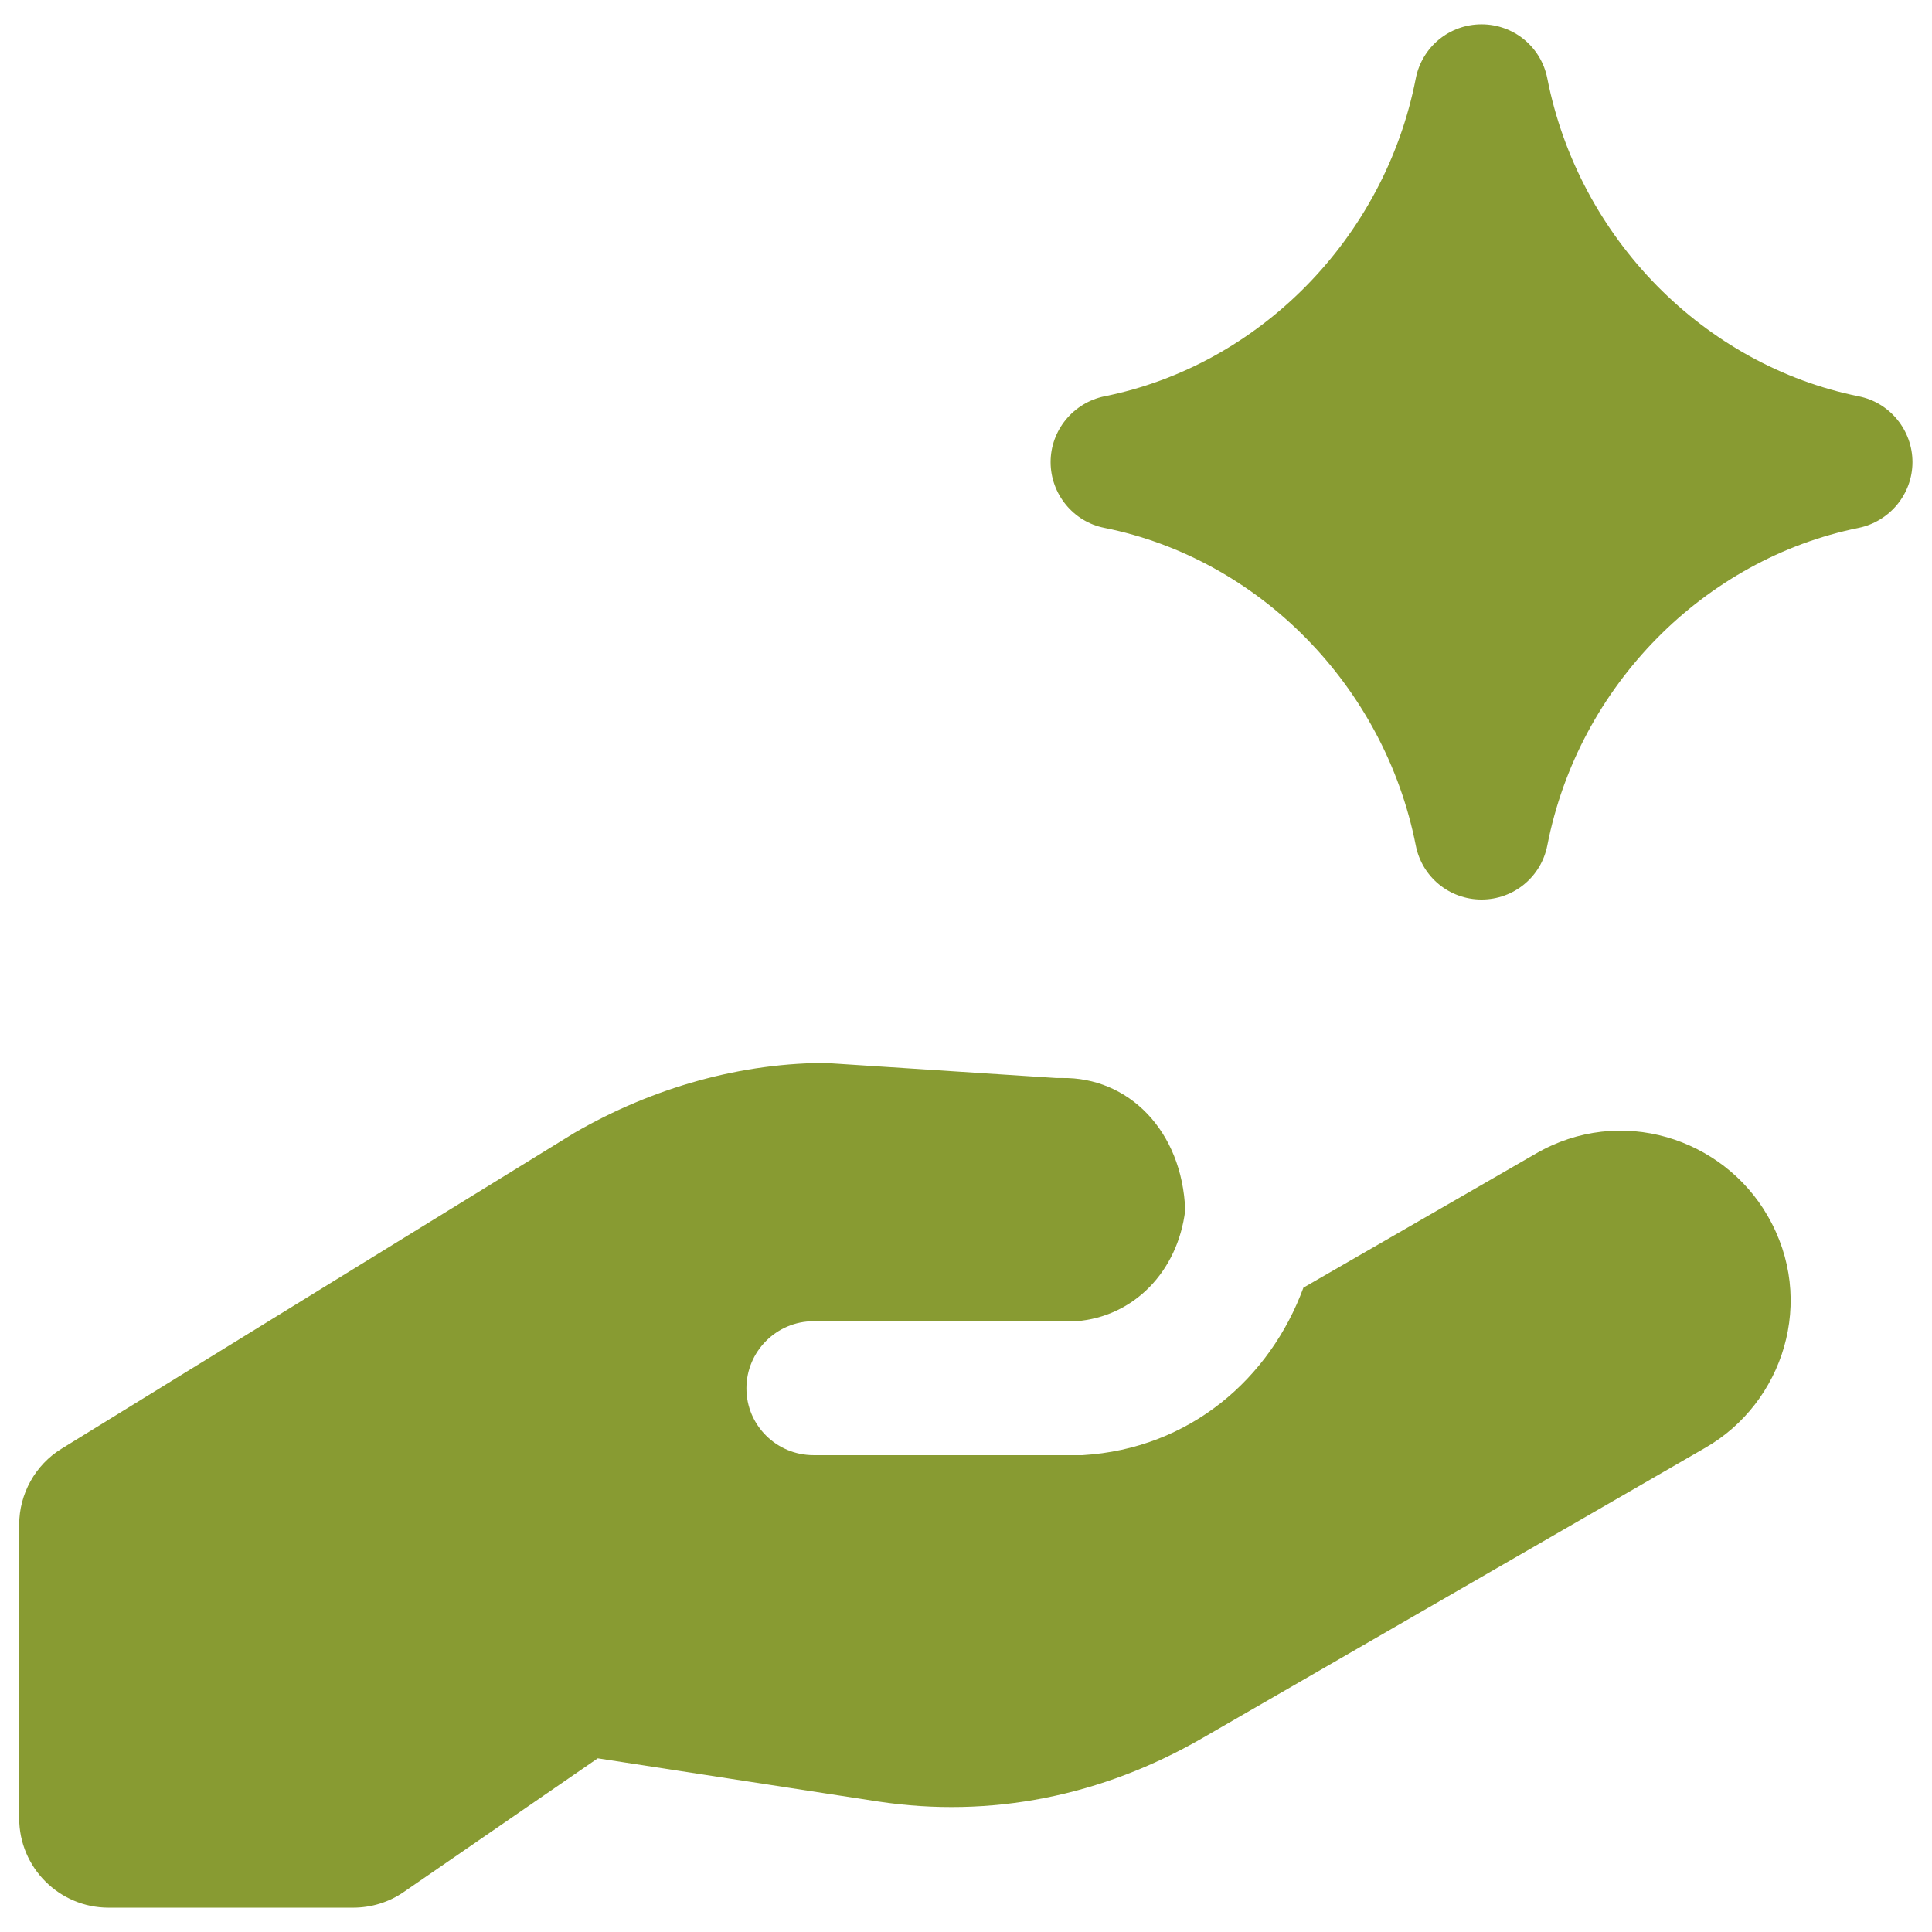
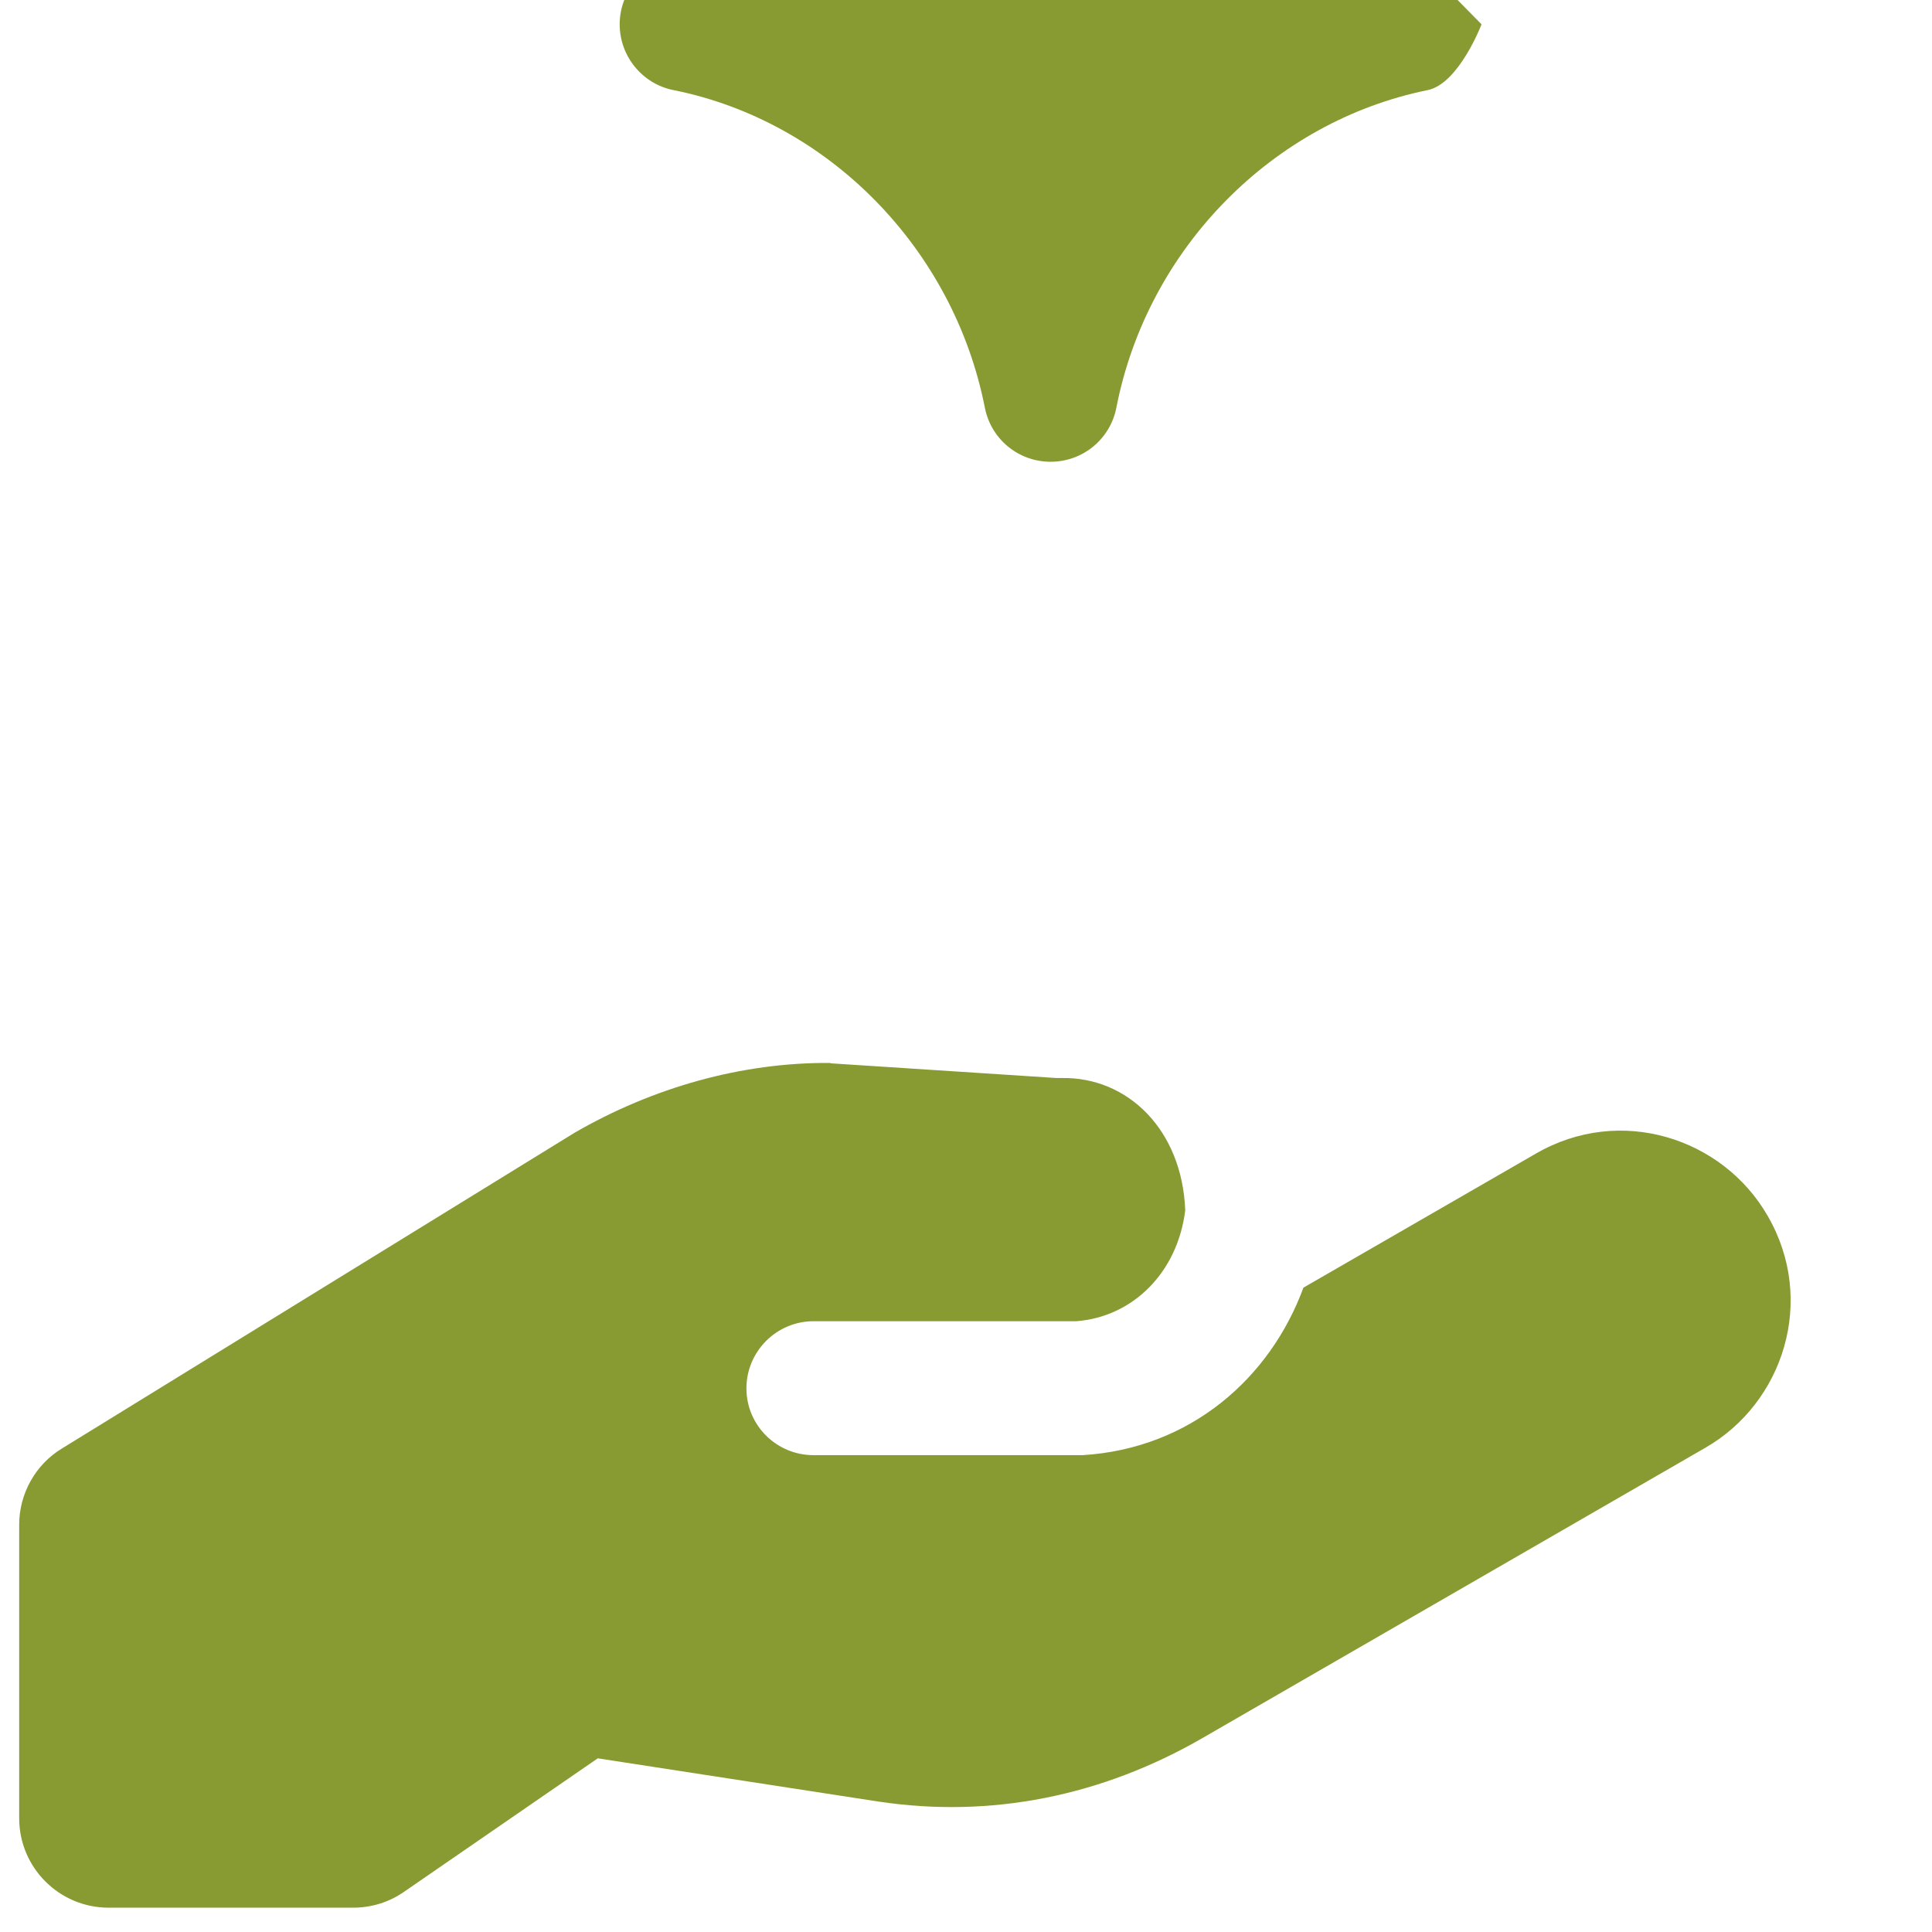
<svg xmlns="http://www.w3.org/2000/svg" id="Ai-Tools-Spark--Streamline-Ultimate.svg" version="1.1" viewBox="0 0 564 564">
  <defs>
    <style>
      .st0 {
        fill: #889b32;
        fill-rule: evenodd;
      }
    </style>
  </defs>
-   <path class="st0" d="M432.5,7.1c9.4,0,17.4,6.6,19.2,15.8,9.2,46.8,45.9,83.7,90.9,92.8,9.1,1.8,15.7,9.9,15.7,19.2s-6.6,17.3-15.7,19.2c-45,9.1-81.8,46-90.9,92.7-1.8,9.2-9.8,15.8-19.2,15.8s-17.4-6.6-19.2-15.8c-9.2-46.7-45.9-83.7-90.9-92.7-9.1-1.8-15.7-9.9-15.7-19.2s6.6-17.3,15.7-19.2c45-9,81.8-46,90.9-92.8,1.8-9.2,9.8-15.8,19.2-15.8ZM242.4,310.3c-25.9-.2-51.9,7.2-74.7,20.4L18,422.9c-7.7,4.7-12.4,13.2-12.4,22.2v85.7c0,14.4,11.7,26.1,26.1,26.1h71.4c5.3,0,10.5-1.6,14.8-4.6l56.6-39,81.8,12.6c33,5,65.4-1.6,94.7-18.5l146.9-84.8c22.6-13,32.5-42.9,18.1-67.7-13-22.6-42.9-32.5-67.7-18.1l-67.8,39.1c-9.7,26.4-33,47-64.5,48.9-.4,0-.8,0-1.2,0h-77.3c-10.8,0-19.6-8.7-19.6-19.5,0-10.8,8.8-19.6,19.6-19.6h76.7c16.7-1.3,29.6-14.4,31.8-32.4-.9-23.4-16.7-38.9-36-38.6-.5,0-1.1,0-1.6,0l-66-4.3Z" />
+   <path class="st0" d="M432.5,7.1s-6.6,17.3-15.7,19.2c-45,9.1-81.8,46-90.9,92.7-1.8,9.2-9.8,15.8-19.2,15.8s-17.4-6.6-19.2-15.8c-9.2-46.7-45.9-83.7-90.9-92.7-9.1-1.8-15.7-9.9-15.7-19.2s6.6-17.3,15.7-19.2c45-9,81.8-46,90.9-92.8,1.8-9.2,9.8-15.8,19.2-15.8ZM242.4,310.3c-25.9-.2-51.9,7.2-74.7,20.4L18,422.9c-7.7,4.7-12.4,13.2-12.4,22.2v85.7c0,14.4,11.7,26.1,26.1,26.1h71.4c5.3,0,10.5-1.6,14.8-4.6l56.6-39,81.8,12.6c33,5,65.4-1.6,94.7-18.5l146.9-84.8c22.6-13,32.5-42.9,18.1-67.7-13-22.6-42.9-32.5-67.7-18.1l-67.8,39.1c-9.7,26.4-33,47-64.5,48.9-.4,0-.8,0-1.2,0h-77.3c-10.8,0-19.6-8.7-19.6-19.5,0-10.8,8.8-19.6,19.6-19.6h76.7c16.7-1.3,29.6-14.4,31.8-32.4-.9-23.4-16.7-38.9-36-38.6-.5,0-1.1,0-1.6,0l-66-4.3Z" />
</svg>